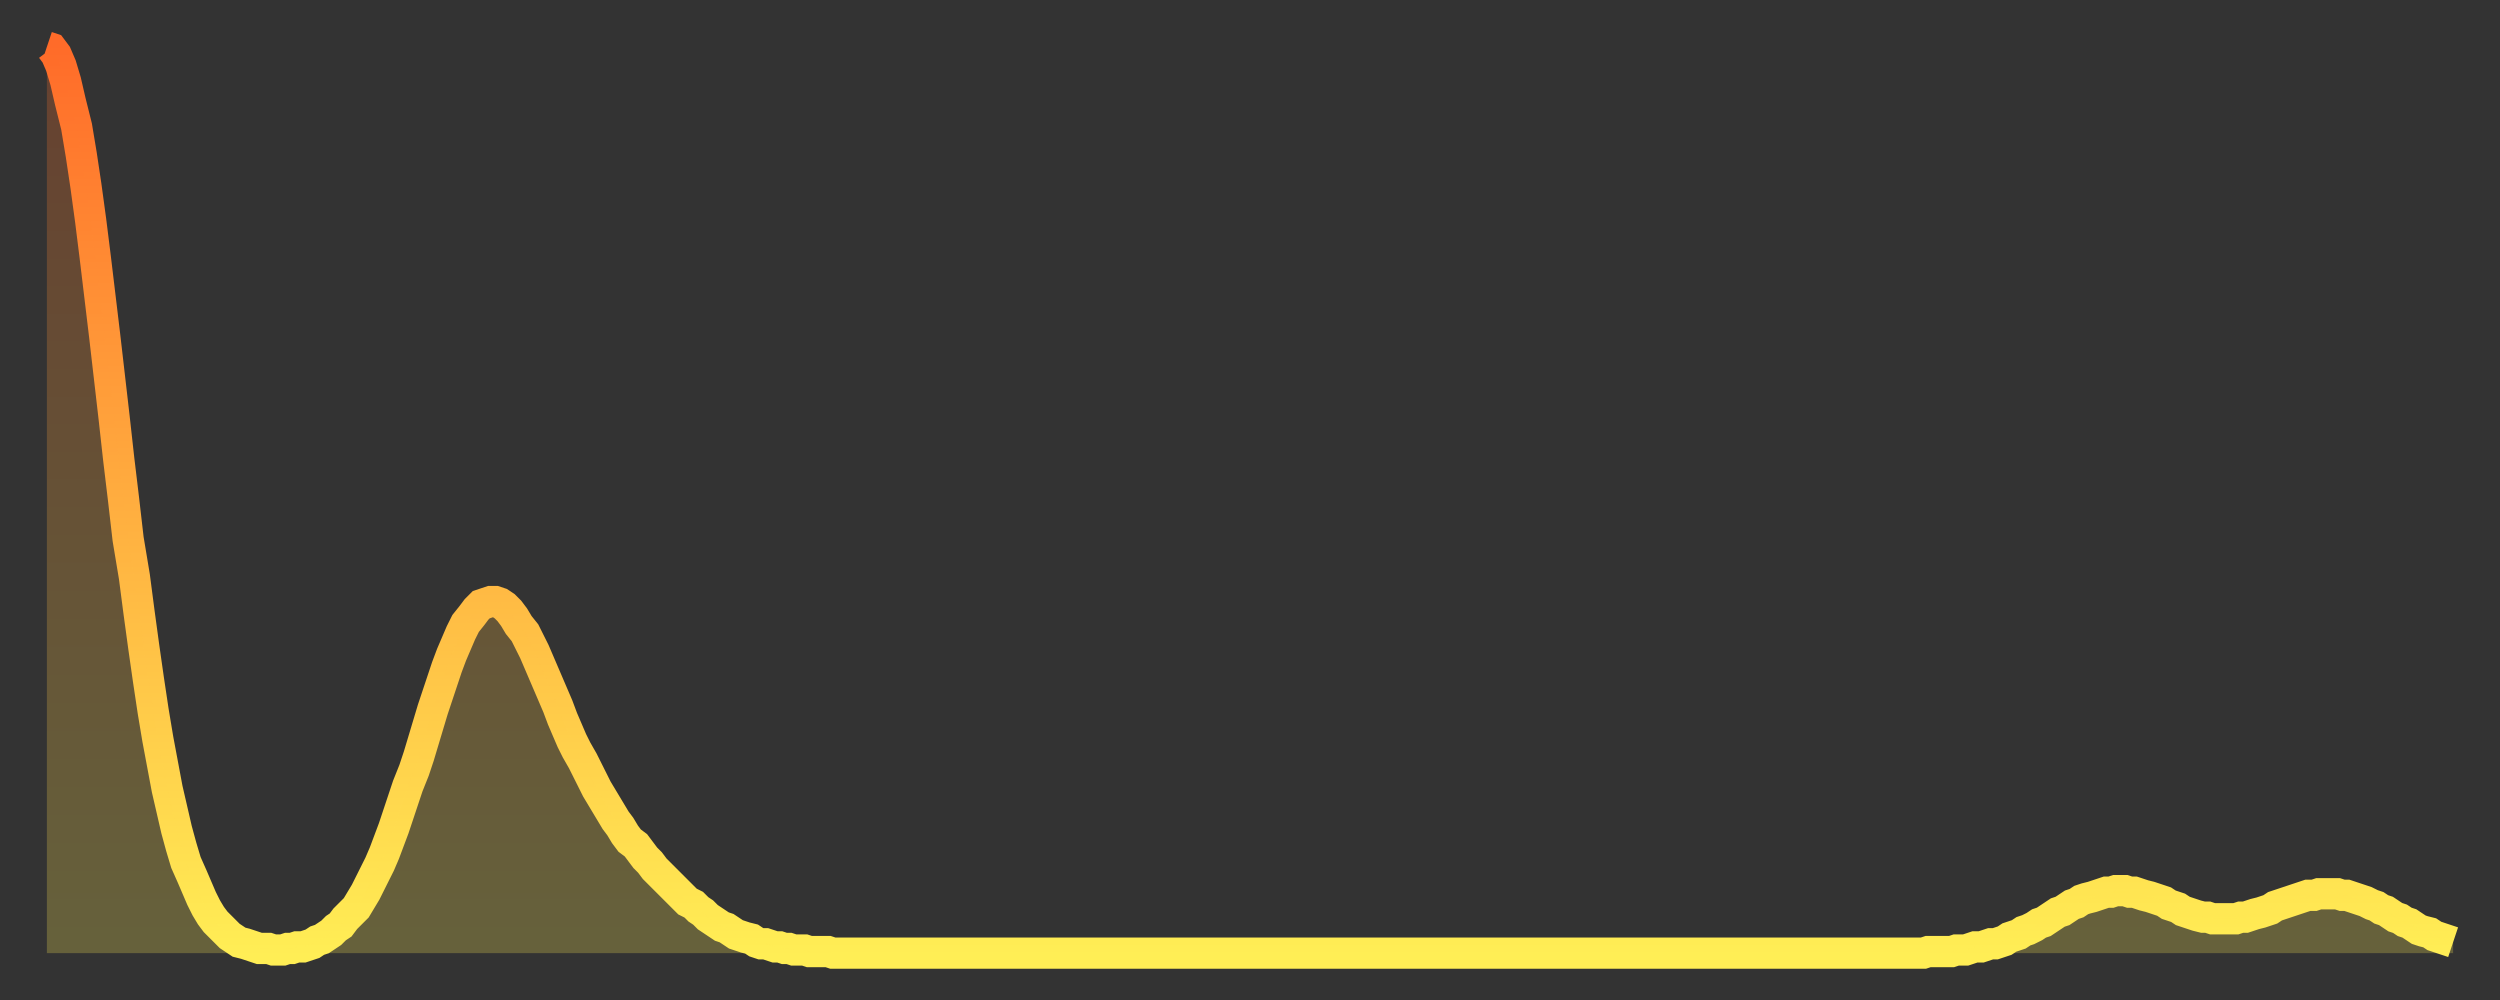
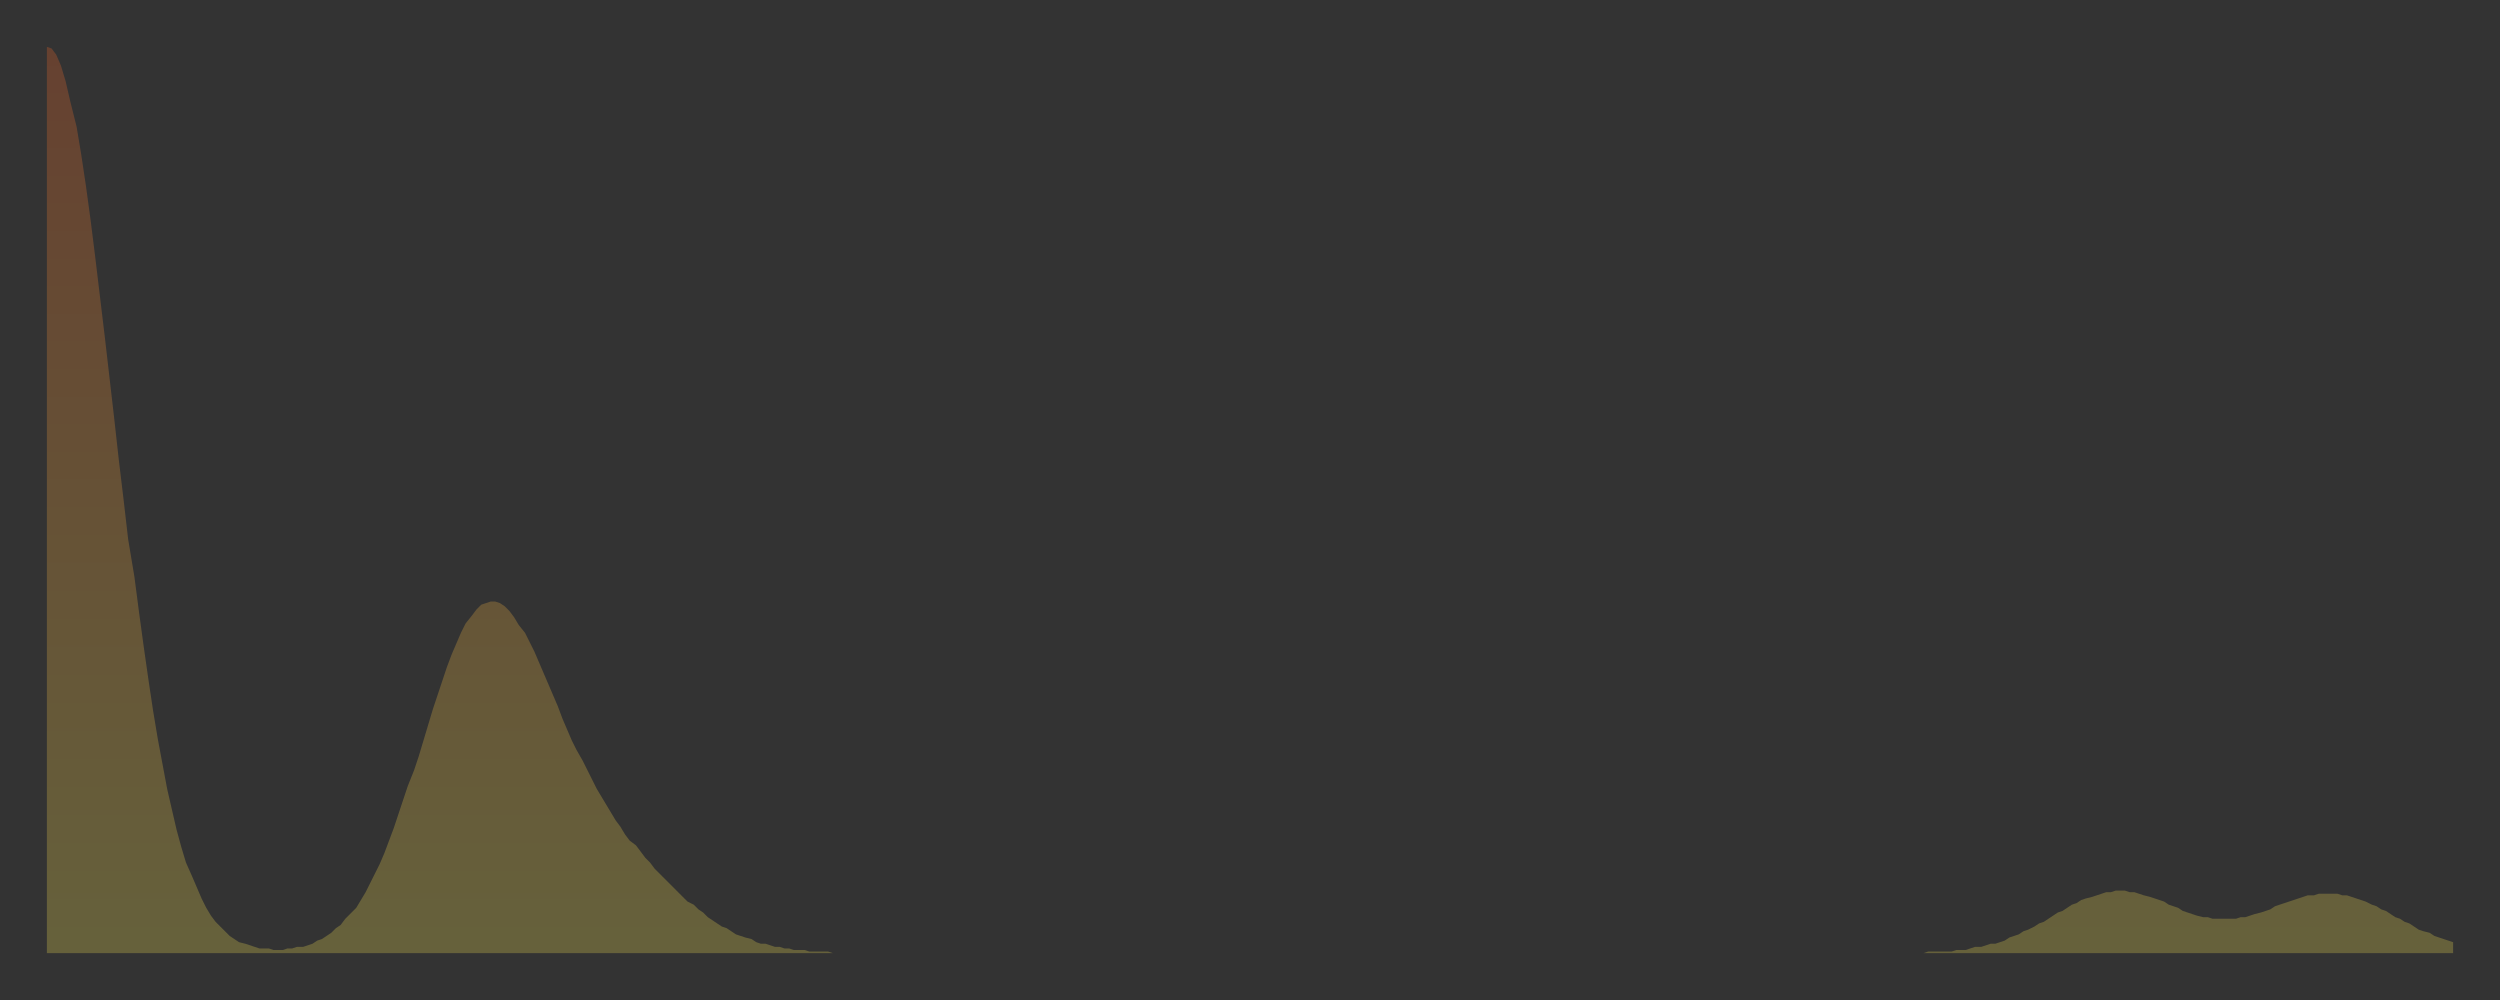
<svg xmlns="http://www.w3.org/2000/svg" baseProfile="full" height="64" version="1.1" width="160">
  <rect width="100%" height="100%" fill="#333333" stroke="none" />
  <defs>
    <linearGradient id="id22072" x1="0" x2="0" y1="0" y2="1">
      <stop offset="0%" stop-color="#ff6b29" />
      <stop offset="50%" stop-color="#ffad3f" />
      <stop offset="100%" stop-color="#ffee55" />
    </linearGradient>
  </defs>
  <g transform="translate(3,3)">
    <g>
-       <path d="M 0.0 0.0 0.3 0.1 0.6 0.5 0.9 1.2 1.2 2.2 1.5 3.5 1.9 5.1 2.2 6.9 2.5 8.9 2.8 11.1 3.1 13.5 3.4 16.0 3.7 18.5 4.0 21.1 4.3 23.7 4.6 26.4 4.9 28.9 5.2 31.5 5.6 33.9 5.9 36.2 6.2 38.4 6.5 40.5 6.8 42.5 7.1 44.3 7.4 45.9 7.7 47.5 8.0 48.8 8.3 50.1 8.6 51.2 8.9 52.2 9.3 53.1 9.6 53.8 9.9 54.5 10.2 55.1 10.5 55.6 10.8 56.0 11.1 56.3 11.4 56.6 11.7 56.9 12.0 57.1 12.3 57.3 12.7 57.4 13.0 57.5 13.3 57.6 13.6 57.7 13.9 57.7 14.2 57.7 14.5 57.8 14.8 57.8 15.1 57.8 15.4 57.7 15.7 57.7 16.0 57.6 16.4 57.6 16.7 57.5 17.0 57.4 17.3 57.2 17.6 57.1 17.9 56.9 18.2 56.7 18.5 56.4 18.8 56.2 19.1 55.8 19.4 55.5 19.8 55.1 20.1 54.6 20.4 54.1 20.7 53.5 21.0 52.9 21.3 52.3 21.6 51.6 21.9 50.8 22.2 50.0 22.5 49.1 22.8 48.2 23.1 47.3 23.5 46.3 23.8 45.4 24.1 44.4 24.4 43.4 24.7 42.4 25.0 41.5 25.3 40.6 25.6 39.7 25.9 38.9 26.2 38.2 26.5 37.5 26.8 36.9 27.2 36.4 27.5 36.0 27.8 35.7 28.1 35.6 28.4 35.5 28.7 35.5 29.0 35.6 29.3 35.8 29.6 36.1 29.9 36.5 30.2 37.0 30.6 37.5 30.9 38.1 31.2 38.7 31.5 39.4 31.8 40.1 32.1 40.8 32.4 41.5 32.7 42.2 33.0 43.0 33.3 43.7 33.6 44.4 33.9 45.0 34.3 45.7 34.6 46.3 34.9 46.9 35.2 47.5 35.5 48.0 35.8 48.5 36.1 49.0 36.4 49.5 36.7 49.9 37.0 50.4 37.3 50.8 37.7 51.1 38.0 51.5 38.3 51.9 38.6 52.2 38.9 52.6 39.2 52.9 39.5 53.2 39.8 53.5 40.1 53.8 40.4 54.1 40.7 54.4 41.0 54.7 41.4 54.9 41.7 55.2 42.0 55.4 42.3 55.7 42.6 55.9 42.9 56.1 43.2 56.3 43.5 56.4 43.8 56.6 44.1 56.8 44.4 56.9 44.7 57.0 45.1 57.1 45.4 57.3 45.7 57.4 46.0 57.4 46.3 57.5 46.6 57.6 46.9 57.6 47.2 57.7 47.5 57.7 47.8 57.8 48.1 57.8 48.5 57.8 48.8 57.9 49.1 57.9 49.4 57.9 49.7 57.9 50.0 57.9 50.3 58.0 50.6 58.0 50.9 58.0 51.2 58.0 51.5 58.0 51.8 58.0 52.2 58.0 52.5 58.0 52.8 58.0 53.1 58.0 53.4 58.0 53.7 58.0 54.0 58.0 54.3 58.0 54.6 58.0 54.9 58.0 55.2 58.0 55.6 58.0 55.9 58.0 56.2 58.0 56.5 58.0 56.8 58.0 57.1 58.0 57.4 58.0 57.7 58.0 58.0 58.0 58.3 58.0 58.6 58.0 58.9 58.0 59.3 58.0 59.6 58.0 59.9 58.0 60.2 58.0 60.5 58.0 60.8 58.0 61.1 58.0 61.4 58.0 61.7 58.0 62.0 58.0 62.3 58.0 62.6 58.0 63.0 58.0 63.3 58.0 63.6 58.0 63.9 58.0 64.2 58.0 64.5 58.0 64.8 58.0 65.1 58.0 65.4 58.0 65.7 58.0 66.0 58.0 66.4 58.0 66.7 58.0 67.0 58.0 67.3 58.0 67.6 58.0 67.9 58.0 68.2 58.0 68.5 58.0 68.8 58.0 69.1 58.0 69.4 58.0 69.7 58.0 70.1 58.0 70.4 58.0 70.7 58.0 71.0 58.0 71.3 58.0 71.6 58.0 71.9 58.0 72.2 58.0 72.5 58.0 72.8 58.0 73.1 58.0 73.5 58.0 73.8 58.0 74.1 58.0 74.4 58.0 74.7 58.0 75.0 58.0 75.3 58.0 75.6 58.0 75.9 58.0 76.2 58.0 76.5 58.0 76.8 58.0 77.2 58.0 77.5 58.0 77.8 58.0 78.1 58.0 78.4 58.0 78.7 58.0 79.0 58.0 79.3 58.0 79.6 58.0 79.9 58.0 80.2 58.0 80.5 58.0 80.9 58.0 81.2 58.0 81.5 58.0 81.8 58.0 82.1 58.0 82.4 58.0 82.7 58.0 83.0 58.0 83.3 58.0 83.6 58.0 83.9 58.0 84.3 58.0 84.6 58.0 84.9 58.0 85.2 58.0 85.5 58.0 85.8 58.0 86.1 58.0 86.4 58.0 86.7 58.0 87.0 58.0 87.3 58.0 87.6 58.0 88.0 58.0 88.3 58.0 88.6 58.0 88.9 58.0 89.2 58.0 89.5 58.0 89.8 58.0 90.1 58.0 90.4 58.0 90.7 58.0 91.0 58.0 91.4 58.0 91.7 58.0 92.0 58.0 92.3 58.0 92.6 58.0 92.9 58.0 93.2 58.0 93.5 58.0 93.8 58.0 94.1 58.0 94.4 58.0 94.7 58.0 95.1 58.0 95.4 58.0 95.7 58.0 96.0 58.0 96.3 58.0 96.6 58.0 96.9 58.0 97.2 58.0 97.5 58.0 97.8 58.0 98.1 58.0 98.4 58.0 98.8 58.0 99.1 58.0 99.4 58.0 99.7 58.0 100.0 58.0 100.3 58.0 100.6 58.0 100.9 58.0 101.2 58.0 101.5 58.0 101.8 58.0 102.2 58.0 102.5 58.0 102.8 58.0 103.1 58.0 103.4 58.0 103.7 58.0 104.0 58.0 104.3 58.0 104.6 58.0 104.9 58.0 105.2 58.0 105.5 58.0 105.9 58.0 106.2 58.0 106.5 58.0 106.8 58.0 107.1 58.0 107.4 58.0 107.7 58.0 108.0 58.0 108.3 58.0 108.6 58.0 108.9 58.0 109.3 58.0 109.6 58.0 109.9 58.0 110.2 58.0 110.5 58.0 110.8 58.0 111.1 58.0 111.4 58.0 111.7 58.0 112.0 58.0 112.3 58.0 112.6 58.0 113.0 58.0 113.3 58.0 113.6 58.0 113.9 58.0 114.2 58.0 114.5 58.0 114.8 58.0 115.1 58.0 115.4 58.0 115.7 58.0 116.0 58.0 116.3 58.0 116.7 58.0 117.0 58.0 117.3 58.0 117.6 58.0 117.9 58.0 118.2 58.0 118.5 58.0 118.8 58.0 119.1 58.0 119.4 58.0 119.7 58.0 120.1 58.0 120.4 57.9 120.7 57.9 121.0 57.9 121.3 57.9 121.6 57.9 121.9 57.9 122.2 57.8 122.5 57.8 122.8 57.8 123.1 57.7 123.4 57.6 123.8 57.6 124.1 57.5 124.4 57.4 124.7 57.4 125.0 57.3 125.3 57.2 125.6 57.0 125.9 56.9 126.2 56.8 126.5 56.6 126.8 56.5 127.2 56.3 127.5 56.1 127.8 56.0 128.1 55.8 128.4 55.6 128.7 55.4 129.0 55.3 129.3 55.1 129.6 54.9 129.9 54.8 130.2 54.6 130.5 54.5 130.9 54.4 131.2 54.3 131.5 54.2 131.8 54.1 132.1 54.1 132.4 54.0 132.7 54.0 133.0 54.0 133.3 54.1 133.6 54.1 133.9 54.2 134.2 54.3 134.6 54.4 134.9 54.5 135.2 54.6 135.5 54.7 135.8 54.9 136.1 55.0 136.4 55.1 136.7 55.3 137.0 55.4 137.3 55.5 137.6 55.6 138.0 55.7 138.3 55.7 138.6 55.8 138.9 55.8 139.2 55.8 139.5 55.8 139.8 55.8 140.1 55.8 140.4 55.7 140.7 55.7 141.0 55.6 141.3 55.5 141.7 55.4 142.0 55.3 142.3 55.2 142.6 55.0 142.9 54.9 143.2 54.8 143.5 54.7 143.8 54.6 144.1 54.5 144.4 54.4 144.7 54.3 145.1 54.3 145.4 54.2 145.7 54.2 146.0 54.2 146.3 54.2 146.6 54.2 146.9 54.3 147.2 54.3 147.5 54.4 147.8 54.5 148.1 54.6 148.4 54.7 148.8 54.9 149.1 55.0 149.4 55.2 149.7 55.3 150.0 55.5 150.3 55.7 150.6 55.8 150.9 56.0 151.2 56.1 151.5 56.3 151.8 56.5 152.1 56.6 152.5 56.7 152.8 56.9 153.1 57.0 153.4 57.1 153.7 57.2 154.0 57.3" fill="none" id="graph-curve" opacity="1" stroke="url(#id22072)" stroke-width="2" />
      <path d="M 0 58 L 0.0 0.0 0.3 0.1 0.6 0.5 0.9 1.2 1.2 2.2 1.5 3.5 1.9 5.1 2.2 6.9 2.5 8.9 2.8 11.1 3.1 13.5 3.4 16.0 3.7 18.5 4.0 21.1 4.3 23.7 4.6 26.4 4.9 28.9 5.2 31.5 5.6 33.9 5.9 36.2 6.2 38.4 6.5 40.5 6.8 42.5 7.1 44.3 7.4 45.9 7.7 47.5 8.0 48.8 8.3 50.1 8.6 51.2 8.9 52.2 9.3 53.1 9.6 53.8 9.9 54.5 10.2 55.1 10.5 55.6 10.8 56.0 11.1 56.3 11.4 56.6 11.7 56.9 12.0 57.1 12.3 57.3 12.7 57.4 13.0 57.5 13.3 57.6 13.6 57.7 13.9 57.7 14.2 57.7 14.5 57.8 14.8 57.8 15.1 57.8 15.4 57.7 15.7 57.7 16.0 57.6 16.4 57.6 16.7 57.5 17.0 57.4 17.3 57.2 17.6 57.1 17.9 56.9 18.2 56.7 18.5 56.4 18.8 56.2 19.1 55.8 19.4 55.5 19.8 55.1 20.1 54.6 20.4 54.1 20.7 53.5 21.0 52.9 21.3 52.3 21.6 51.6 21.9 50.8 22.2 50.0 22.5 49.1 22.8 48.2 23.1 47.3 23.5 46.3 23.8 45.4 24.1 44.4 24.4 43.4 24.7 42.4 25.0 41.5 25.3 40.6 25.6 39.7 25.9 38.9 26.2 38.2 26.5 37.5 26.8 36.9 27.2 36.4 27.5 36.0 27.8 35.7 28.1 35.6 28.4 35.5 28.7 35.5 29.0 35.6 29.3 35.8 29.6 36.1 29.9 36.5 30.2 37.0 30.6 37.5 30.9 38.1 31.2 38.7 31.5 39.4 31.8 40.1 32.1 40.8 32.4 41.5 32.7 42.2 33.0 43.0 33.3 43.7 33.6 44.4 33.9 45.0 34.3 45.7 34.6 46.3 34.9 46.9 35.2 47.5 35.5 48.0 35.8 48.5 36.1 49.0 36.4 49.5 36.7 49.9 37.0 50.4 37.3 50.8 37.7 51.1 38.0 51.5 38.3 51.9 38.6 52.2 38.9 52.6 39.2 52.9 39.5 53.2 39.8 53.5 40.1 53.8 40.4 54.1 40.7 54.4 41.0 54.7 41.4 54.9 41.7 55.2 42.0 55.4 42.3 55.7 42.6 55.9 42.9 56.1 43.2 56.3 43.5 56.4 43.8 56.6 44.1 56.8 44.4 56.9 44.7 57.0 45.1 57.1 45.4 57.3 45.7 57.4 46.0 57.4 46.3 57.5 46.6 57.6 46.9 57.6 47.2 57.7 47.5 57.7 47.8 57.8 48.1 57.8 48.5 57.8 48.8 57.9 49.1 57.9 49.4 57.9 49.7 57.9 50.0 57.9 50.3 58.0 50.6 58.0 50.9 58.0 51.2 58.0 51.5 58.0 51.8 58.0 52.2 58.0 52.5 58.0 52.8 58.0 53.1 58.0 53.4 58.0 53.7 58.0 54.0 58.0 54.3 58.0 54.6 58.0 54.9 58.0 55.2 58.0 55.6 58.0 55.9 58.0 56.2 58.0 56.5 58.0 56.8 58.0 57.1 58.0 57.4 58.0 57.7 58.0 58.0 58.0 58.3 58.0 58.6 58.0 58.9 58.0 59.3 58.0 59.6 58.0 59.9 58.0 60.2 58.0 60.5 58.0 60.8 58.0 61.1 58.0 61.4 58.0 61.7 58.0 62.0 58.0 62.3 58.0 62.6 58.0 63.0 58.0 63.3 58.0 63.6 58.0 63.9 58.0 64.2 58.0 64.5 58.0 64.8 58.0 65.1 58.0 65.4 58.0 65.7 58.0 66.0 58.0 66.4 58.0 66.7 58.0 67.0 58.0 67.3 58.0 67.6 58.0 67.9 58.0 68.2 58.0 68.5 58.0 68.8 58.0 69.1 58.0 69.4 58.0 69.7 58.0 70.1 58.0 70.4 58.0 70.7 58.0 71.0 58.0 71.3 58.0 71.6 58.0 71.9 58.0 72.2 58.0 72.5 58.0 72.8 58.0 73.1 58.0 73.5 58.0 73.8 58.0 74.1 58.0 74.4 58.0 74.7 58.0 75.0 58.0 75.3 58.0 75.6 58.0 75.9 58.0 76.2 58.0 76.5 58.0 76.8 58.0 77.2 58.0 77.5 58.0 77.8 58.0 78.1 58.0 78.4 58.0 78.7 58.0 79.0 58.0 79.3 58.0 79.6 58.0 79.9 58.0 80.2 58.0 80.5 58.0 80.9 58.0 81.2 58.0 81.5 58.0 81.8 58.0 82.1 58.0 82.4 58.0 82.7 58.0 83.0 58.0 83.3 58.0 83.6 58.0 83.9 58.0 84.3 58.0 84.6 58.0 84.9 58.0 85.2 58.0 85.5 58.0 85.8 58.0 86.1 58.0 86.4 58.0 86.7 58.0 87.0 58.0 87.3 58.0 87.6 58.0 88.0 58.0 88.3 58.0 88.6 58.0 88.9 58.0 89.2 58.0 89.5 58.0 89.8 58.0 90.1 58.0 90.4 58.0 90.7 58.0 91.0 58.0 91.4 58.0 91.7 58.0 92.0 58.0 92.3 58.0 92.6 58.0 92.9 58.0 93.2 58.0 93.5 58.0 93.8 58.0 94.1 58.0 94.4 58.0 94.7 58.0 95.1 58.0 95.4 58.0 95.7 58.0 96.0 58.0 96.3 58.0 96.6 58.0 96.9 58.0 97.2 58.0 97.5 58.0 97.8 58.0 98.1 58.0 98.4 58.0 98.8 58.0 99.1 58.0 99.4 58.0 99.7 58.0 100.0 58.0 100.3 58.0 100.6 58.0 100.9 58.0 101.2 58.0 101.5 58.0 101.8 58.0 102.2 58.0 102.5 58.0 102.8 58.0 103.1 58.0 103.4 58.0 103.7 58.0 104.0 58.0 104.3 58.0 104.6 58.0 104.9 58.0 105.2 58.0 105.5 58.0 105.9 58.0 106.2 58.0 106.5 58.0 106.8 58.0 107.1 58.0 107.4 58.0 107.7 58.0 108.0 58.0 108.3 58.0 108.6 58.0 108.9 58.0 109.3 58.0 109.6 58.0 109.9 58.0 110.2 58.0 110.5 58.0 110.8 58.0 111.1 58.0 111.4 58.0 111.7 58.0 112.0 58.0 112.3 58.0 112.6 58.0 113.0 58.0 113.3 58.0 113.6 58.0 113.9 58.0 114.2 58.0 114.5 58.0 114.8 58.0 115.1 58.0 115.4 58.0 115.7 58.0 116.0 58.0 116.3 58.0 116.7 58.0 117.0 58.0 117.3 58.0 117.6 58.0 117.9 58.0 118.2 58.0 118.5 58.0 118.8 58.0 119.1 58.0 119.4 58.0 119.7 58.0 120.1 58.0 120.4 57.9 120.7 57.9 121.0 57.9 121.3 57.9 121.6 57.9 121.9 57.9 122.2 57.8 122.5 57.8 122.8 57.8 123.1 57.7 123.4 57.6 123.8 57.6 124.1 57.5 124.4 57.4 124.7 57.4 125.0 57.3 125.3 57.2 125.6 57.0 125.9 56.9 126.2 56.8 126.5 56.6 126.8 56.5 127.2 56.3 127.5 56.1 127.8 56.0 128.1 55.8 128.4 55.6 128.7 55.4 129.0 55.3 129.3 55.1 129.6 54.9 129.9 54.8 130.2 54.6 130.5 54.5 130.9 54.4 131.2 54.3 131.5 54.2 131.8 54.1 132.1 54.1 132.4 54.0 132.7 54.0 133.0 54.0 133.3 54.1 133.6 54.1 133.9 54.2 134.2 54.3 134.6 54.4 134.9 54.5 135.2 54.6 135.5 54.7 135.8 54.9 136.1 55.0 136.4 55.1 136.7 55.3 137.0 55.4 137.3 55.5 137.6 55.6 138.0 55.7 138.3 55.7 138.6 55.8 138.9 55.8 139.2 55.8 139.5 55.8 139.8 55.8 140.1 55.8 140.4 55.7 140.7 55.7 141.0 55.6 141.3 55.5 141.7 55.4 142.0 55.3 142.3 55.2 142.6 55.0 142.9 54.9 143.2 54.8 143.5 54.7 143.8 54.6 144.1 54.5 144.4 54.4 144.7 54.3 145.1 54.3 145.4 54.2 145.7 54.2 146.0 54.2 146.3 54.2 146.6 54.2 146.9 54.3 147.2 54.3 147.5 54.4 147.8 54.5 148.1 54.6 148.4 54.7 148.8 54.9 149.1 55.0 149.4 55.2 149.7 55.3 150.0 55.5 150.3 55.7 150.6 55.8 150.9 56.0 151.2 56.1 151.5 56.3 151.8 56.5 152.1 56.6 152.5 56.7 152.8 56.9 153.1 57.0 153.4 57.1 153.7 57.2 154.0 57.3 154 58" fill="url(#id22072)" fill-opacity=".25" id="graph-shadow" />
    </g>
  </g>
</svg>